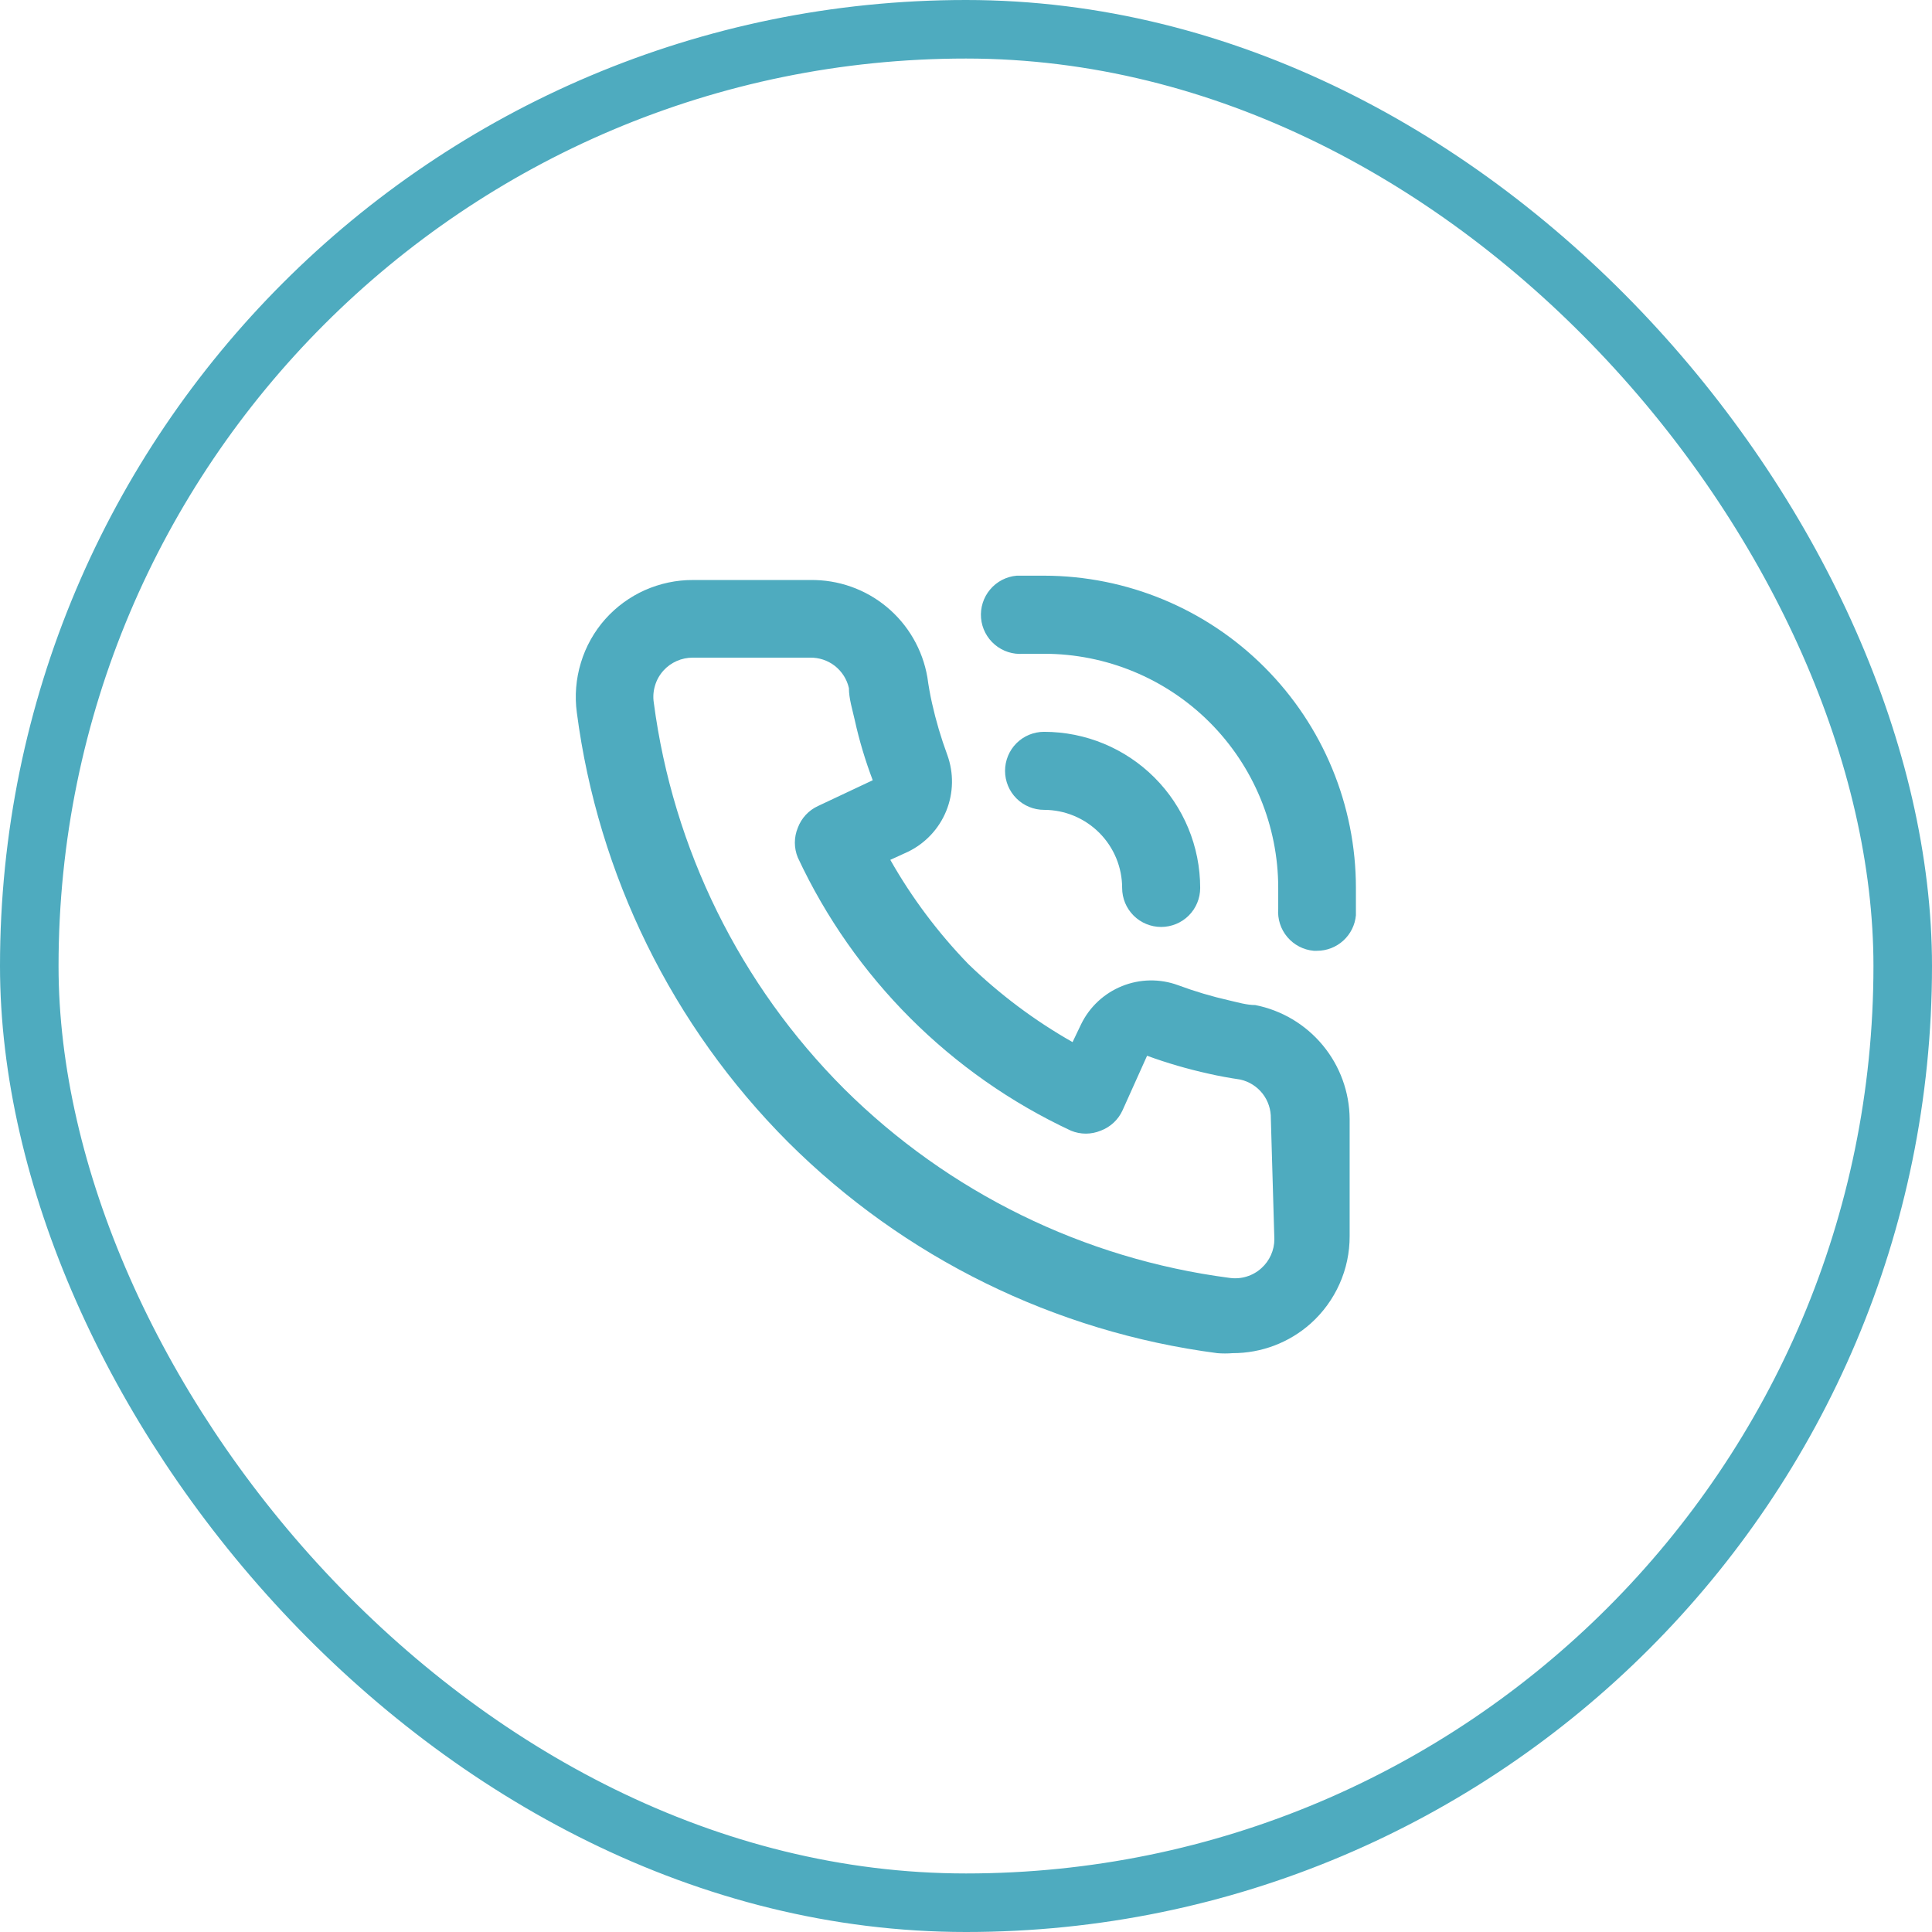
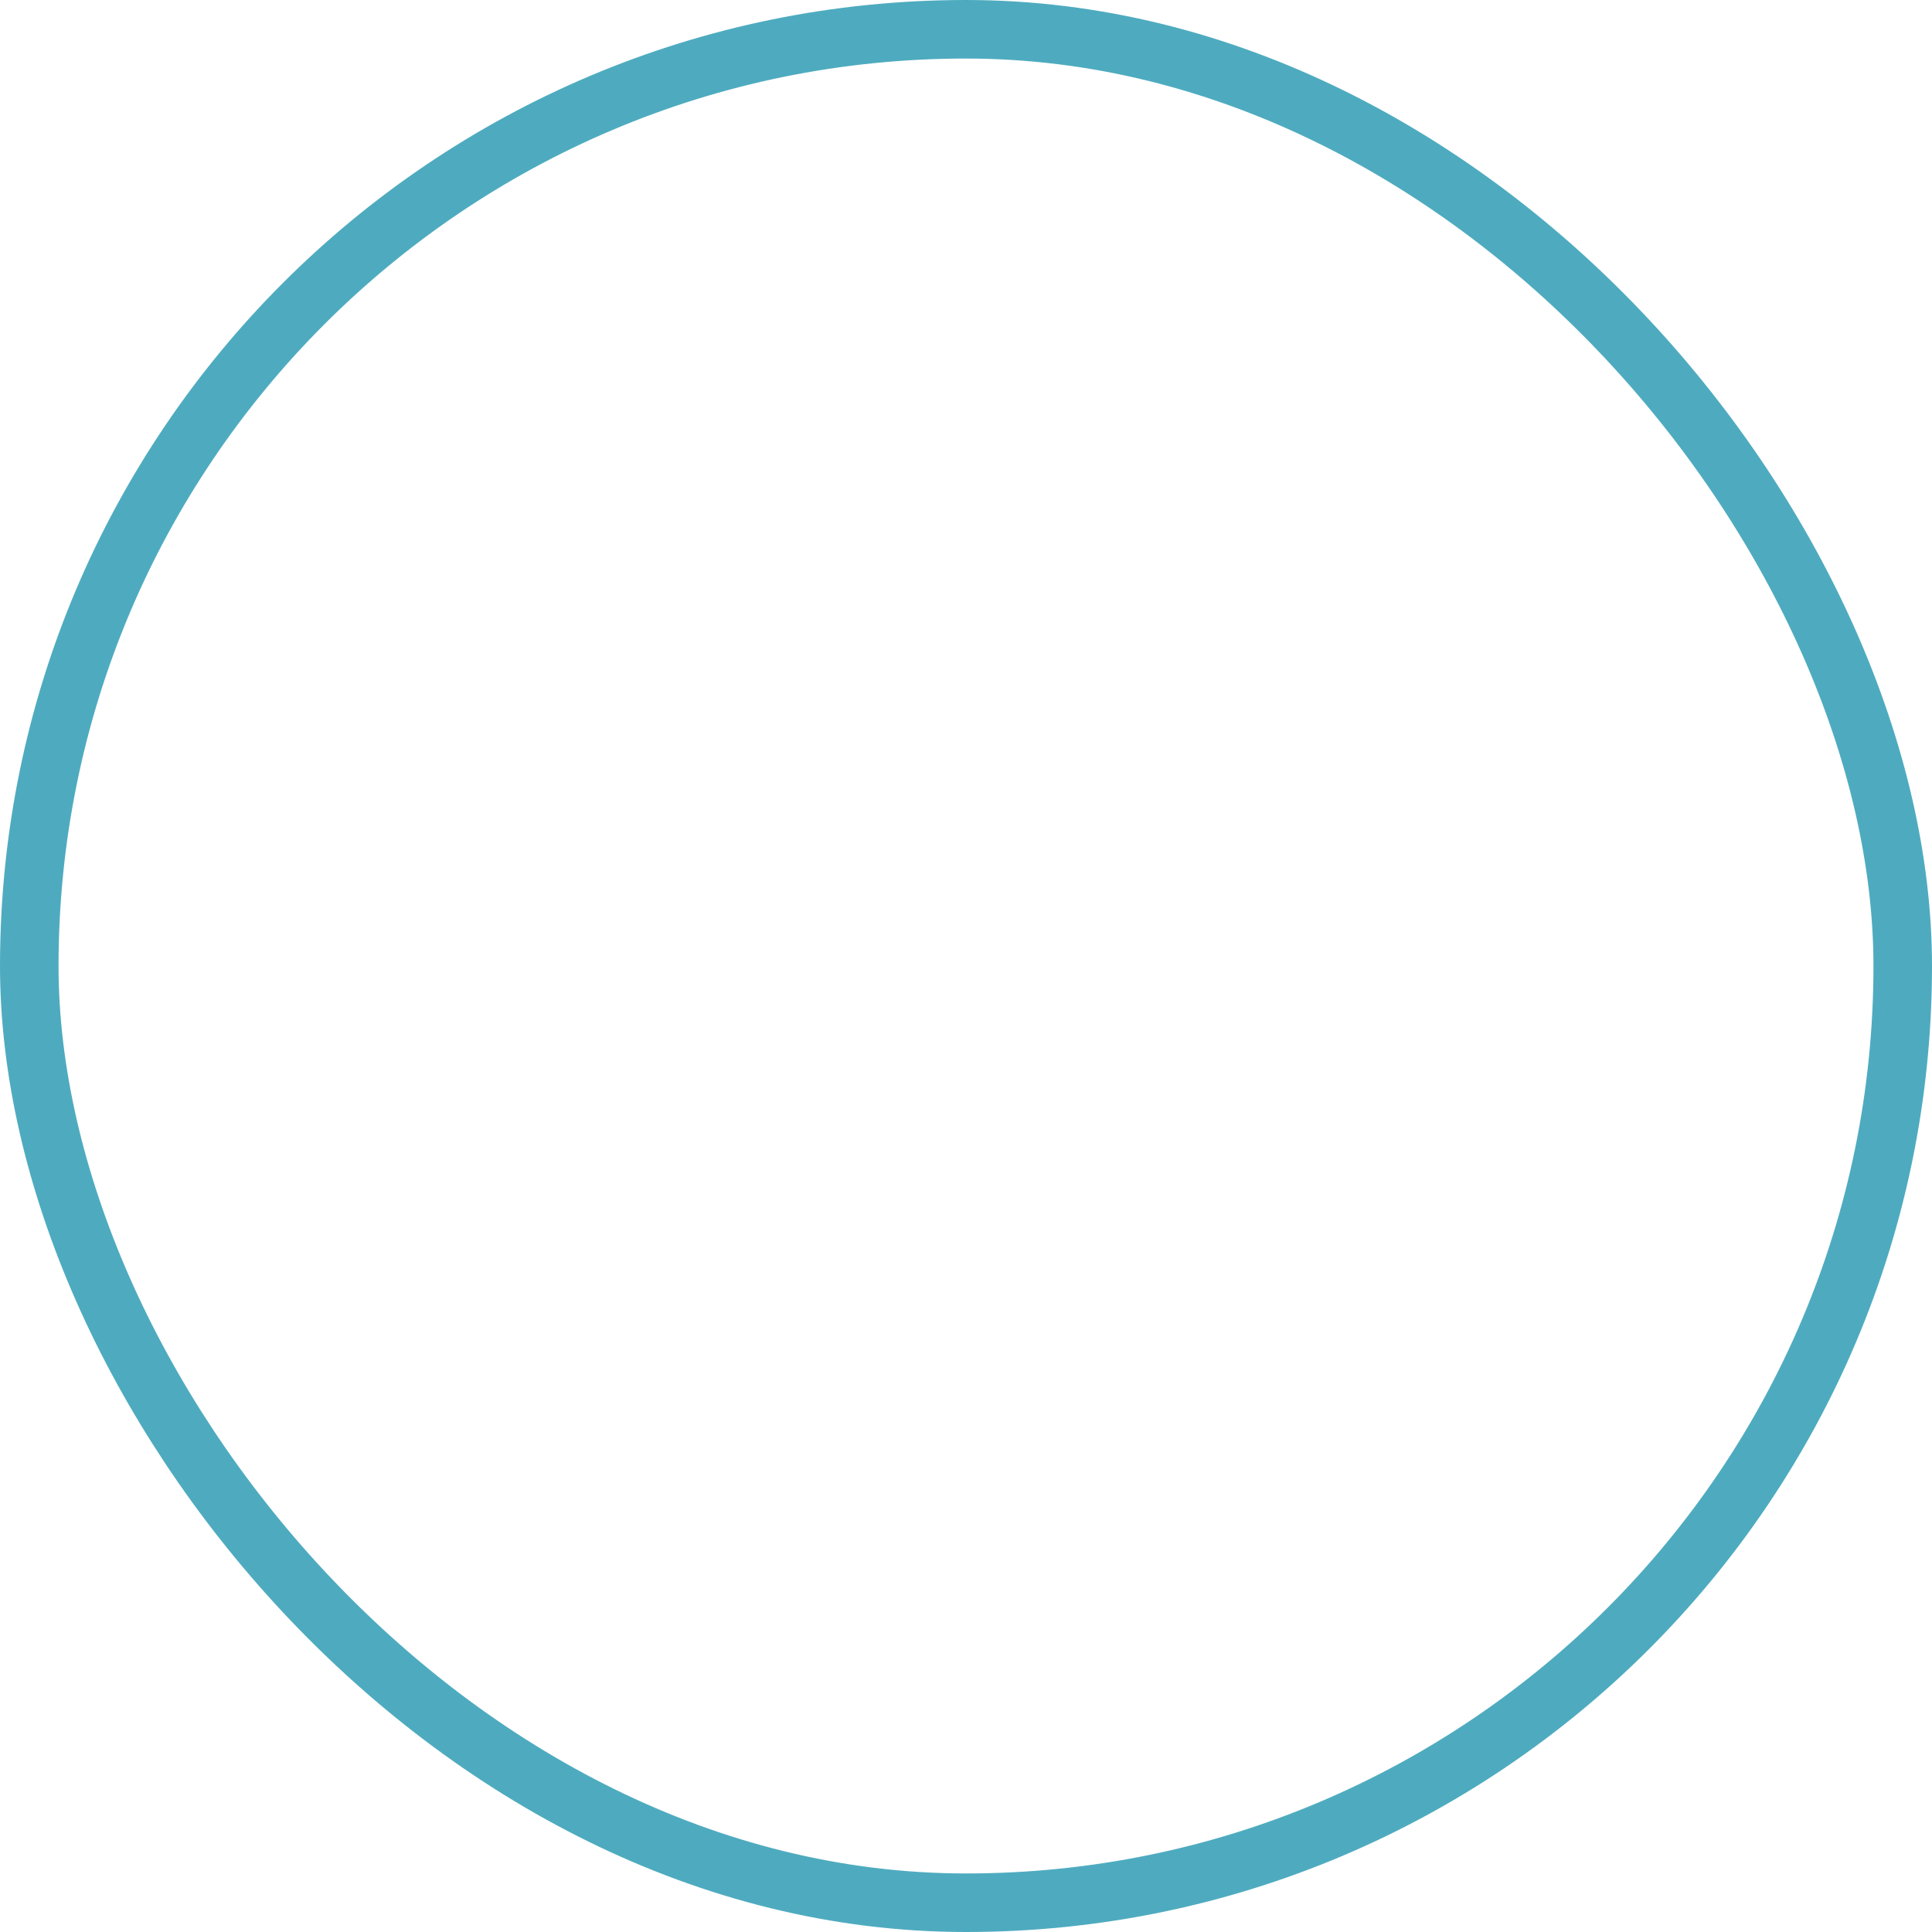
<svg xmlns="http://www.w3.org/2000/svg" width="33" height="33" viewBox="0 0 33 33" fill="none">
  <rect x="0.5" y="0.5" width="32" height="32" rx="16" stroke="#4EABBF" />
-   <path d="M21.44 17.167C21.293 17.167 21.14 17.12 20.993 17.087C20.697 17.02 20.405 16.933 20.12 16.827C19.811 16.714 19.471 16.72 19.166 16.843C18.86 16.966 18.611 17.198 18.467 17.493L18.32 17.8C17.673 17.433 17.075 16.985 16.54 16.467C16.022 15.932 15.574 15.334 15.207 14.687L15.513 14.547C15.809 14.402 16.041 14.153 16.164 13.848C16.287 13.543 16.293 13.203 16.18 12.893C16.074 12.606 15.987 12.312 15.92 12.013C15.887 11.867 15.86 11.713 15.84 11.567C15.759 11.097 15.513 10.672 15.146 10.367C14.78 10.063 14.317 9.9 13.84 9.907H11.833C11.552 9.906 11.273 9.966 11.015 10.08C10.758 10.195 10.528 10.363 10.34 10.573C10.148 10.789 10.005 11.044 9.922 11.32C9.838 11.596 9.814 11.887 9.853 12.173C10.216 14.948 11.484 17.526 13.46 19.507C15.441 21.483 18.019 22.751 20.793 23.113C20.88 23.12 20.967 23.12 21.053 23.113C21.545 23.114 22.02 22.934 22.387 22.607C22.597 22.419 22.765 22.189 22.88 21.931C22.995 21.674 23.054 21.395 23.053 21.113V19.113C23.05 18.653 22.887 18.207 22.593 17.853C22.299 17.498 21.892 17.256 21.44 17.167ZM21.767 21.167C21.767 21.26 21.747 21.352 21.709 21.437C21.671 21.522 21.616 21.598 21.547 21.66C21.474 21.727 21.387 21.776 21.292 21.805C21.198 21.834 21.098 21.841 21 21.827C18.512 21.502 16.2 20.368 14.42 18.6C12.638 16.818 11.495 14.498 11.167 12C11.152 11.902 11.16 11.803 11.189 11.708C11.217 11.613 11.267 11.526 11.333 11.453C11.396 11.383 11.474 11.328 11.56 11.29C11.646 11.252 11.739 11.233 11.833 11.233H13.833C13.988 11.23 14.138 11.279 14.26 11.374C14.381 11.469 14.466 11.603 14.5 11.753C14.5 11.933 14.56 12.12 14.6 12.3C14.677 12.649 14.78 12.992 14.907 13.327L13.973 13.767C13.813 13.84 13.688 13.975 13.627 14.14C13.56 14.302 13.56 14.484 13.627 14.647C14.586 16.702 16.238 18.354 18.293 19.313C18.456 19.38 18.638 19.38 18.8 19.313C18.965 19.252 19.1 19.127 19.173 18.967L19.593 18.033C19.937 18.159 20.289 18.261 20.647 18.34C20.82 18.38 21.007 18.413 21.187 18.44C21.337 18.474 21.471 18.559 21.566 18.68C21.661 18.802 21.71 18.953 21.707 19.107L21.767 21.167ZM17.833 9.833C17.68 9.833 17.52 9.833 17.367 9.833C17.19 9.848 17.026 9.933 16.912 10.069C16.798 10.204 16.742 10.38 16.757 10.557C16.772 10.733 16.857 10.897 16.992 11.011C17.128 11.126 17.303 11.182 17.48 11.167H17.833C18.894 11.167 19.912 11.588 20.662 12.338C21.412 13.088 21.833 14.106 21.833 15.167C21.833 15.287 21.833 15.4 21.833 15.52C21.819 15.696 21.874 15.87 21.988 16.005C22.102 16.14 22.264 16.225 22.44 16.24H22.493C22.66 16.241 22.821 16.179 22.945 16.066C23.068 15.954 23.145 15.8 23.16 15.633C23.16 15.48 23.16 15.32 23.16 15.167C23.16 13.753 22.599 12.398 21.6 11.398C20.602 10.398 19.247 9.835 17.833 9.833ZM19.167 15.167C19.167 15.344 19.237 15.513 19.362 15.638C19.487 15.763 19.657 15.833 19.833 15.833C20.01 15.833 20.18 15.763 20.305 15.638C20.43 15.513 20.5 15.344 20.5 15.167C20.5 14.459 20.219 13.781 19.719 13.281C19.219 12.781 18.541 12.5 17.833 12.5C17.657 12.5 17.487 12.57 17.362 12.695C17.237 12.82 17.167 12.99 17.167 13.167C17.167 13.344 17.237 13.513 17.362 13.638C17.487 13.763 17.657 13.833 17.833 13.833C18.187 13.833 18.526 13.974 18.776 14.224C19.026 14.474 19.167 14.813 19.167 15.167Z" fill="#4EABBF" />
</svg>